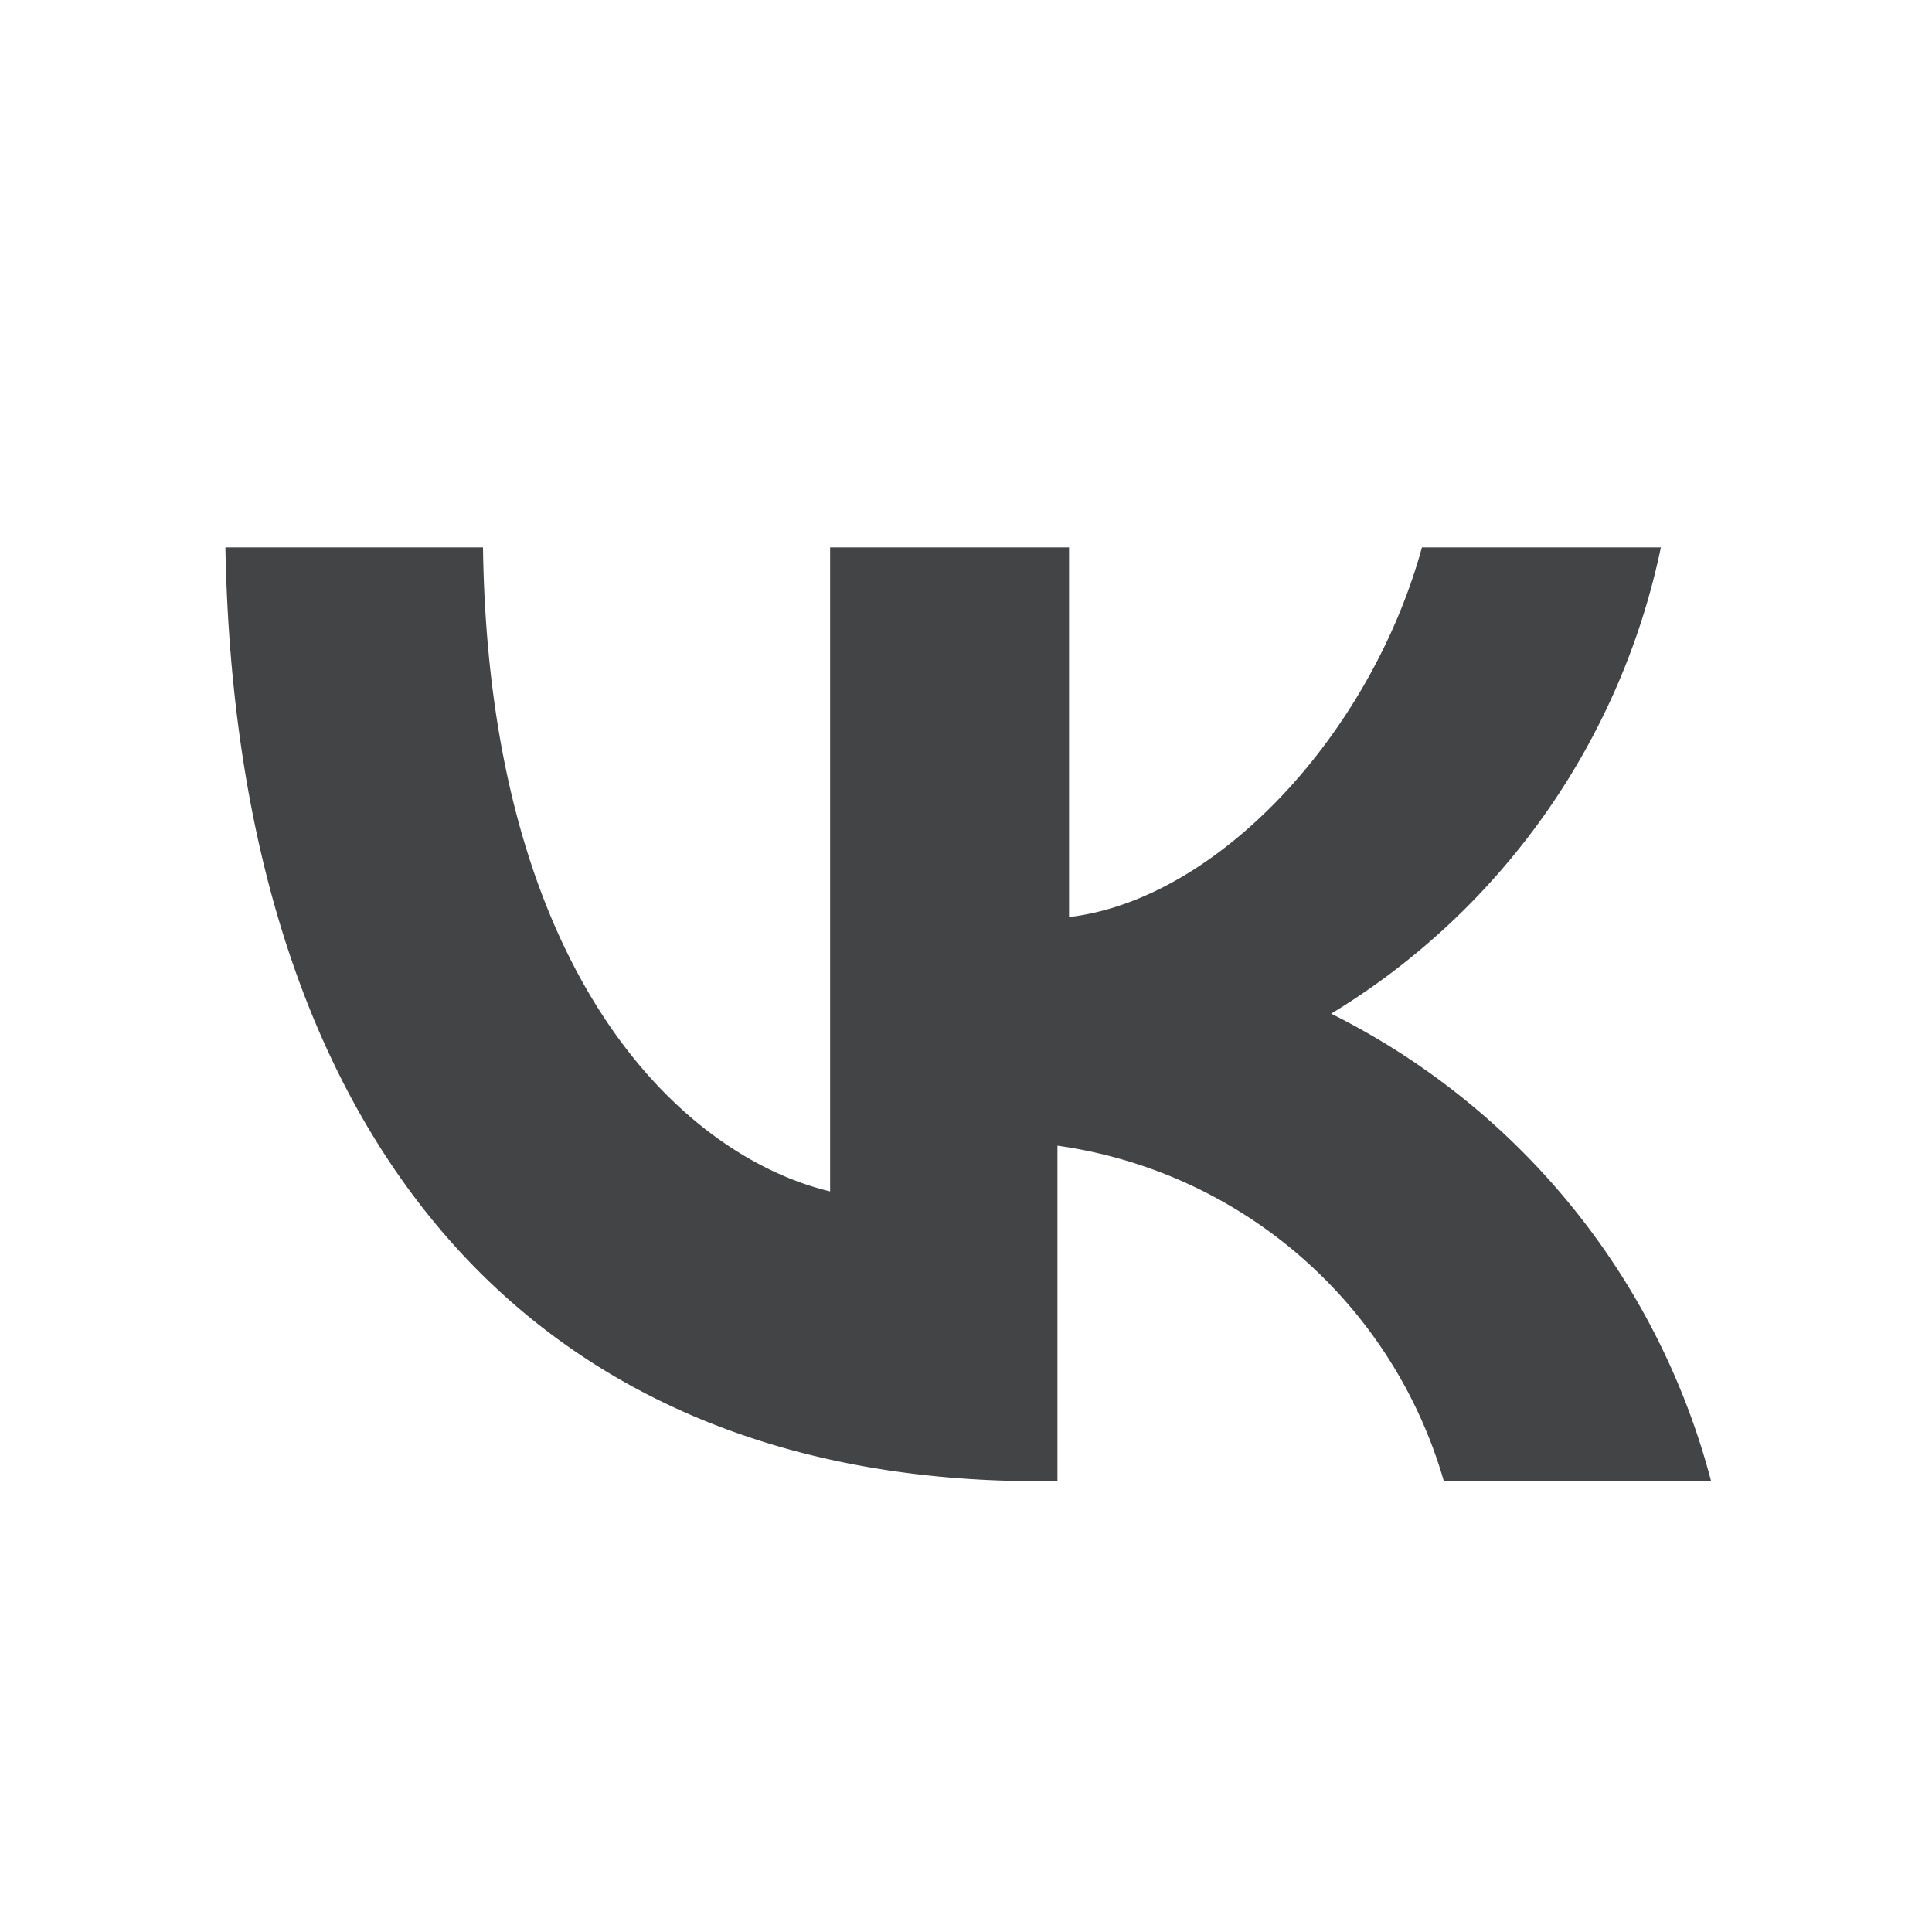
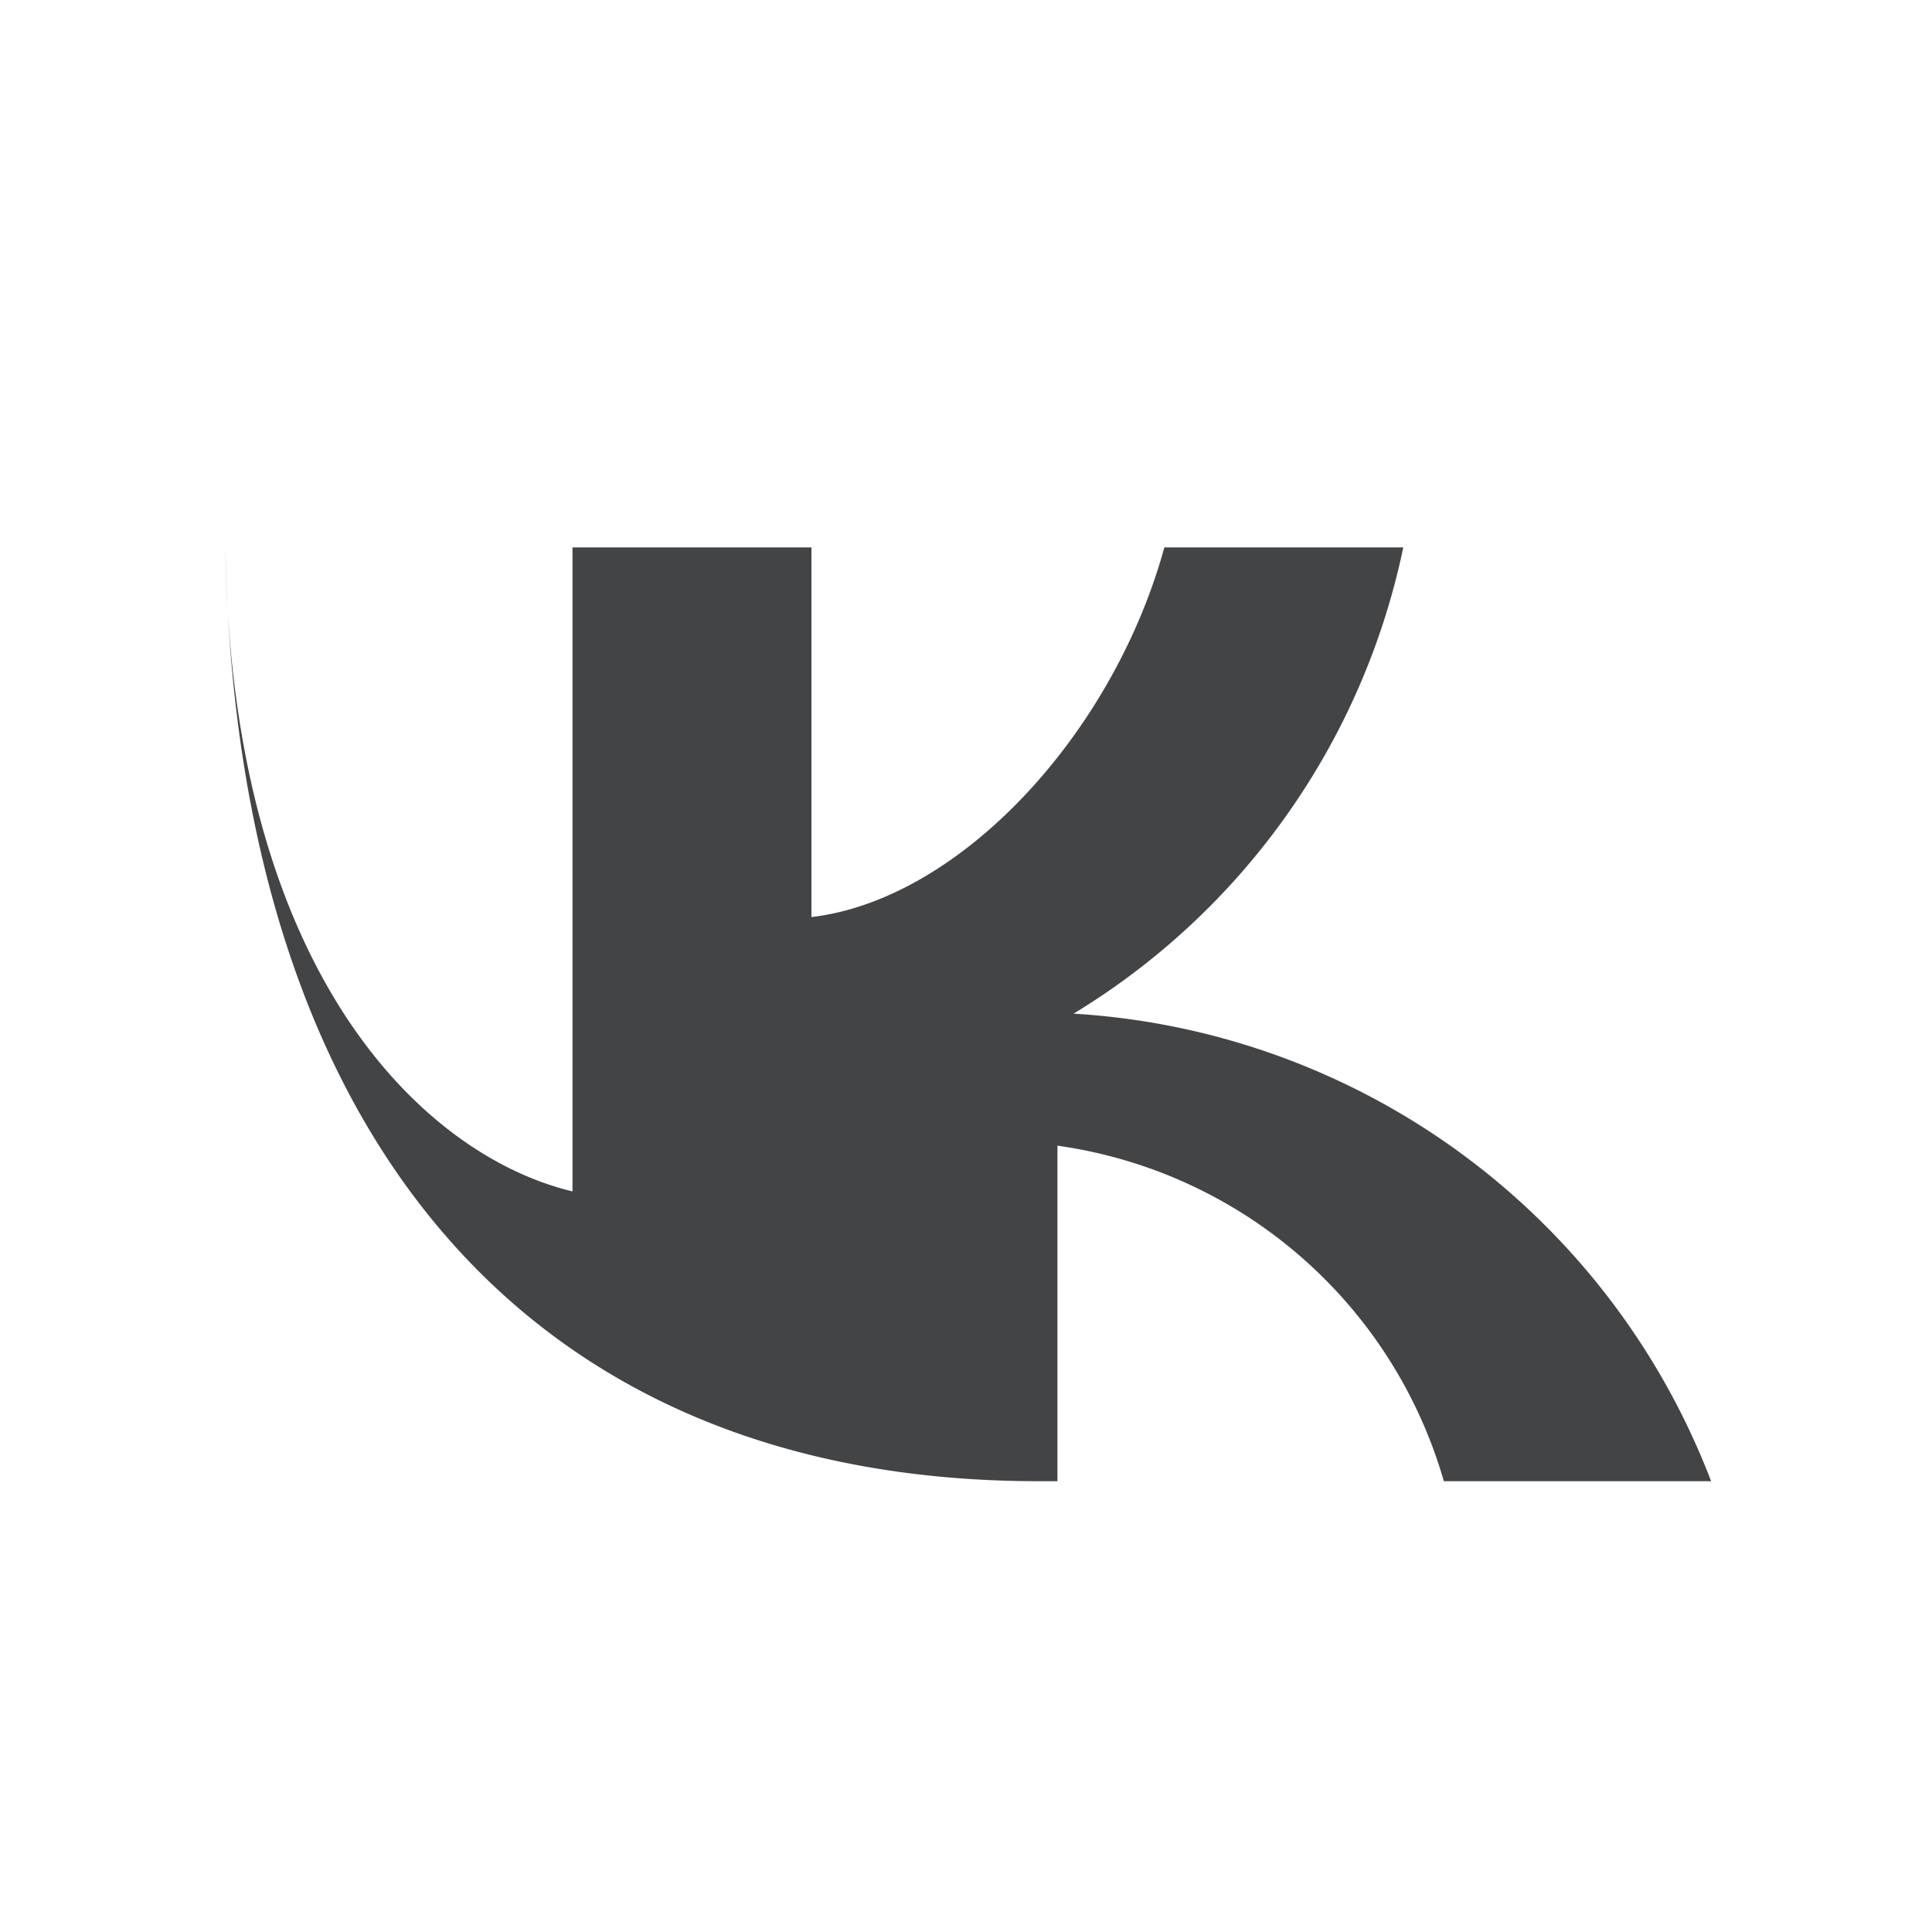
<svg xmlns="http://www.w3.org/2000/svg" id="_Слой_1" data-name=" Слой 1" viewBox="0 0 30 30">
  <defs>
    <style>.cls-1{fill:#434446;}</style>
  </defs>
-   <path class="cls-1" d="M16.13,23C8.18,23,3.67,17.6,3.5,8.5h4c.09,6.63,3.09,9.45,5.39,10V8.5h3.71v5.74c2.3-.27,4.68-2.83,5.48-5.74h3.71a11.12,11.12,0,0,1-5.12,7.24A11.32,11.32,0,0,1,26.57,23H22.42a7.3,7.3,0,0,0-6-5.21V23h-.28Z" />
+   <path class="cls-1" d="M16.13,23C8.18,23,3.67,17.6,3.5,8.5c.09,6.63,3.09,9.45,5.39,10V8.5h3.71v5.74c2.3-.27,4.68-2.83,5.48-5.74h3.71a11.12,11.12,0,0,1-5.12,7.24A11.32,11.32,0,0,1,26.57,23H22.42a7.3,7.3,0,0,0-6-5.21V23h-.28Z" />
</svg>